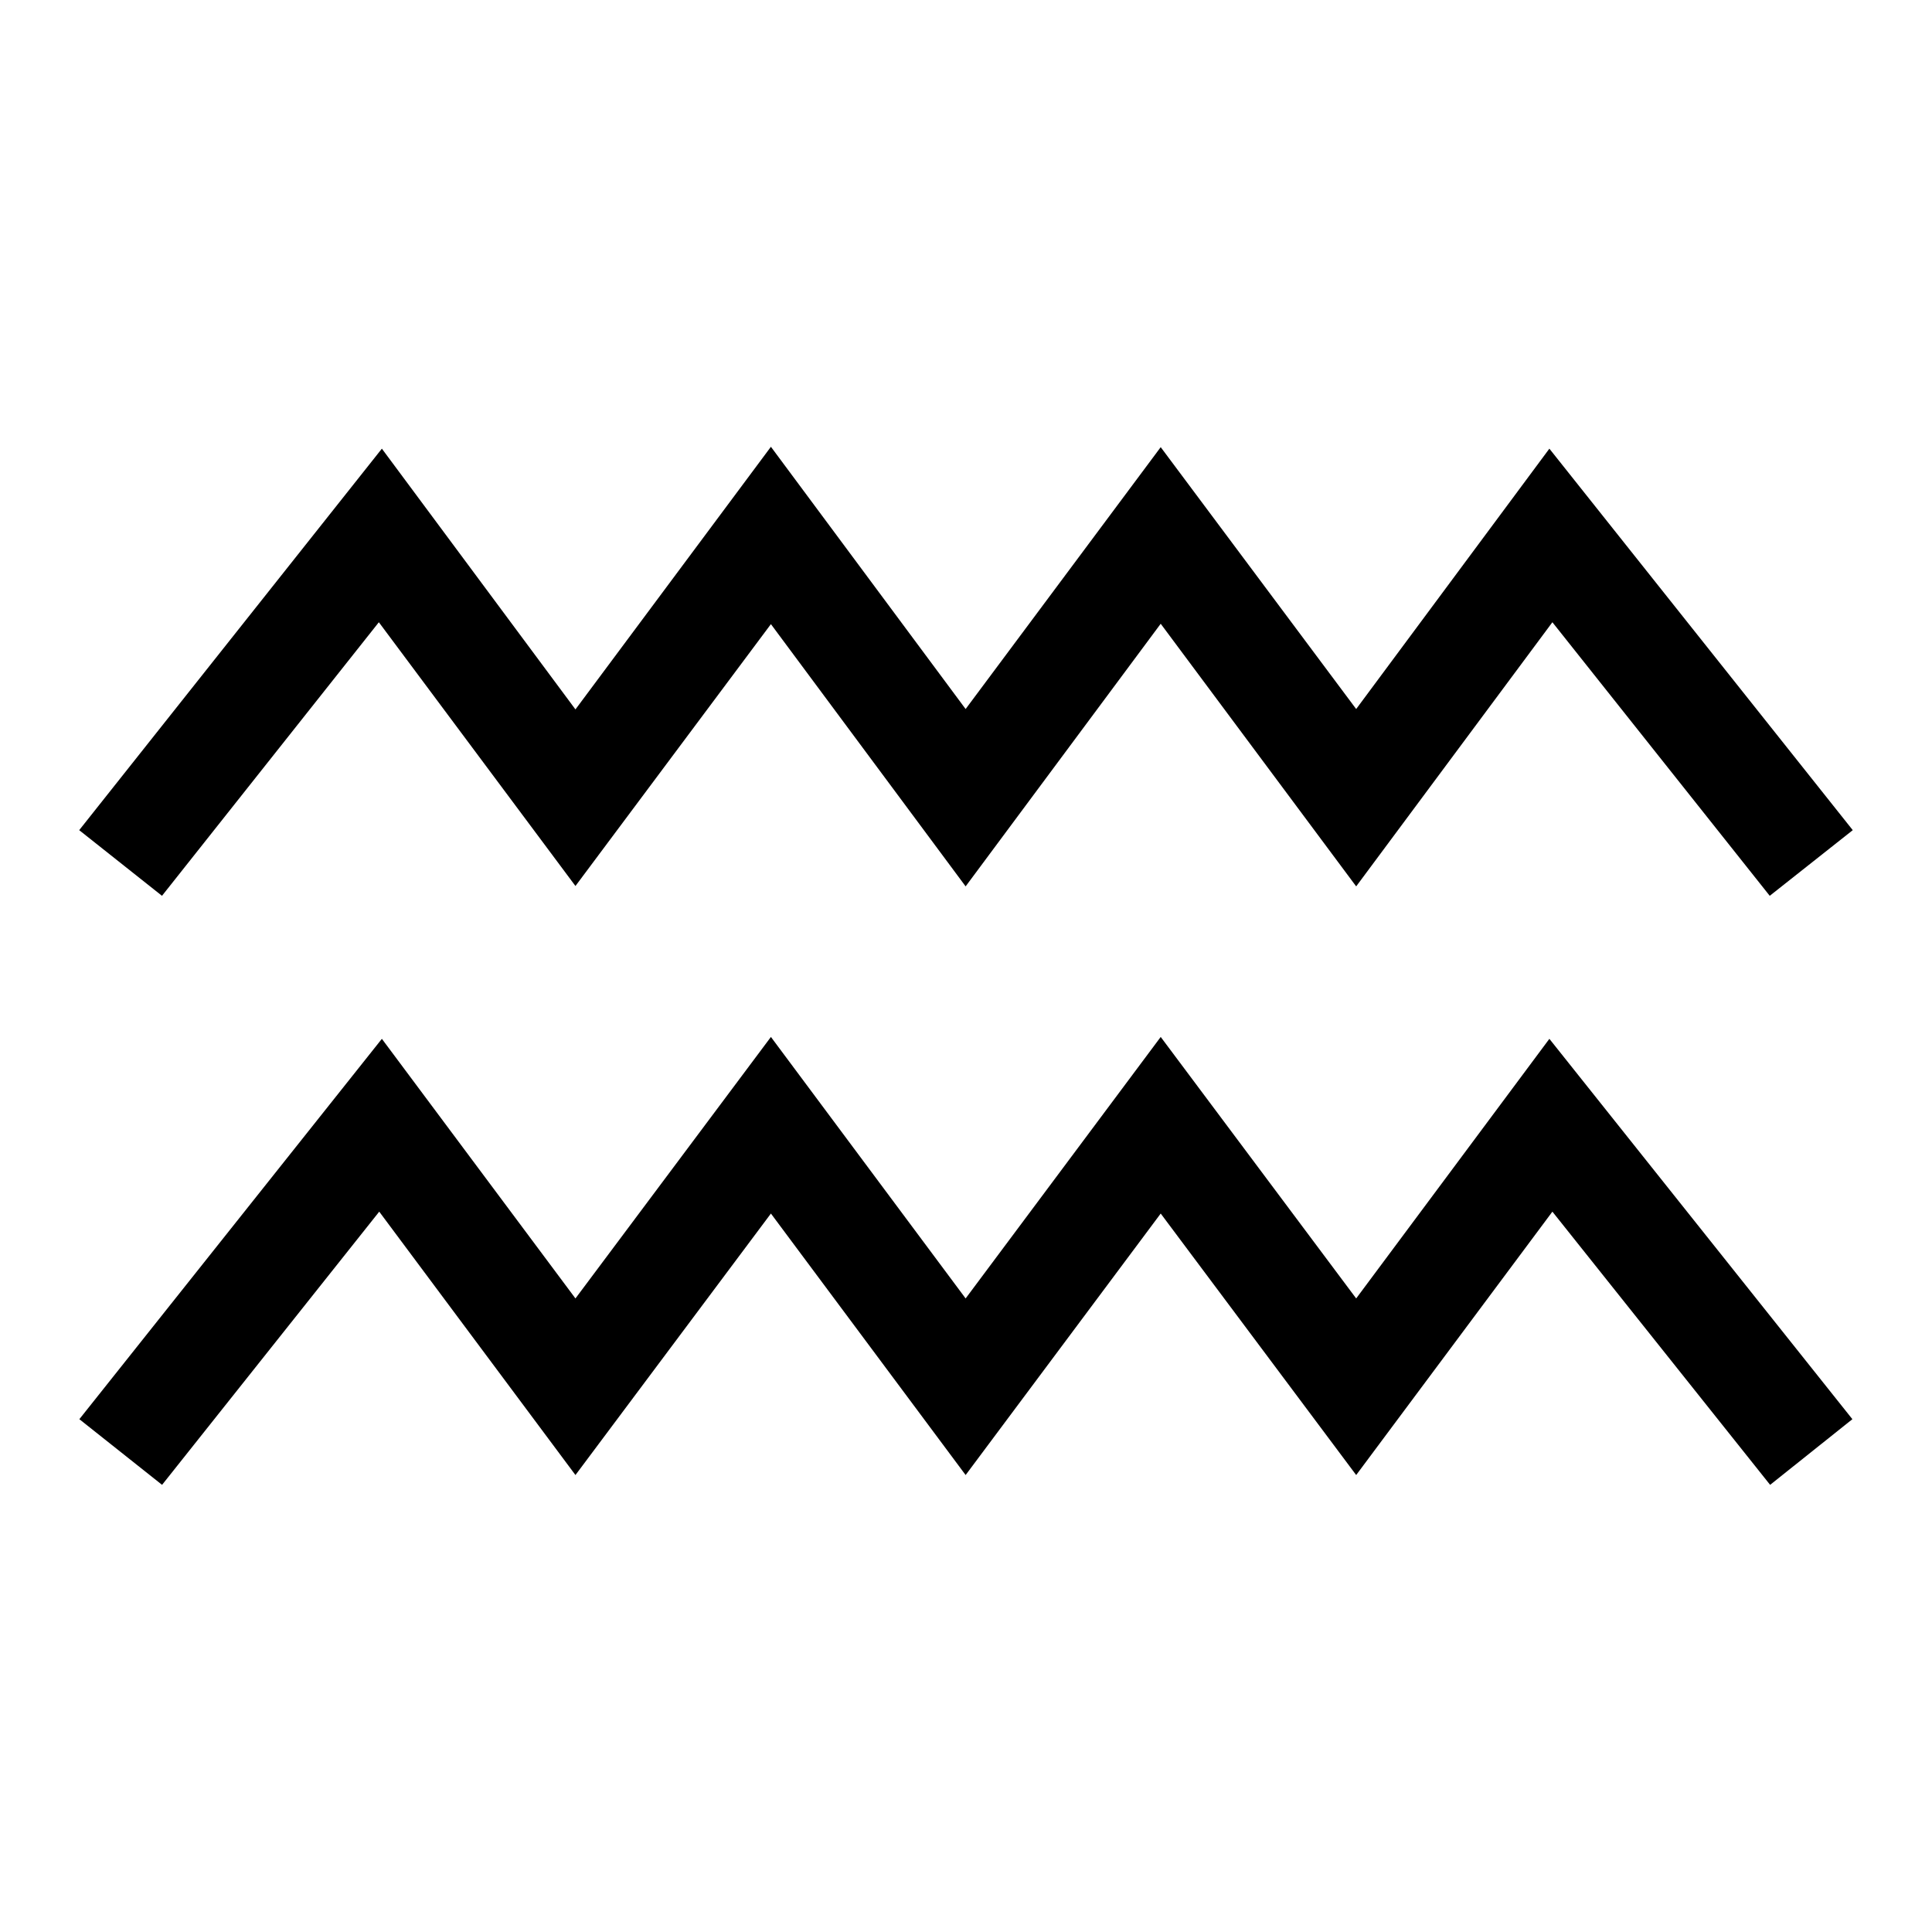
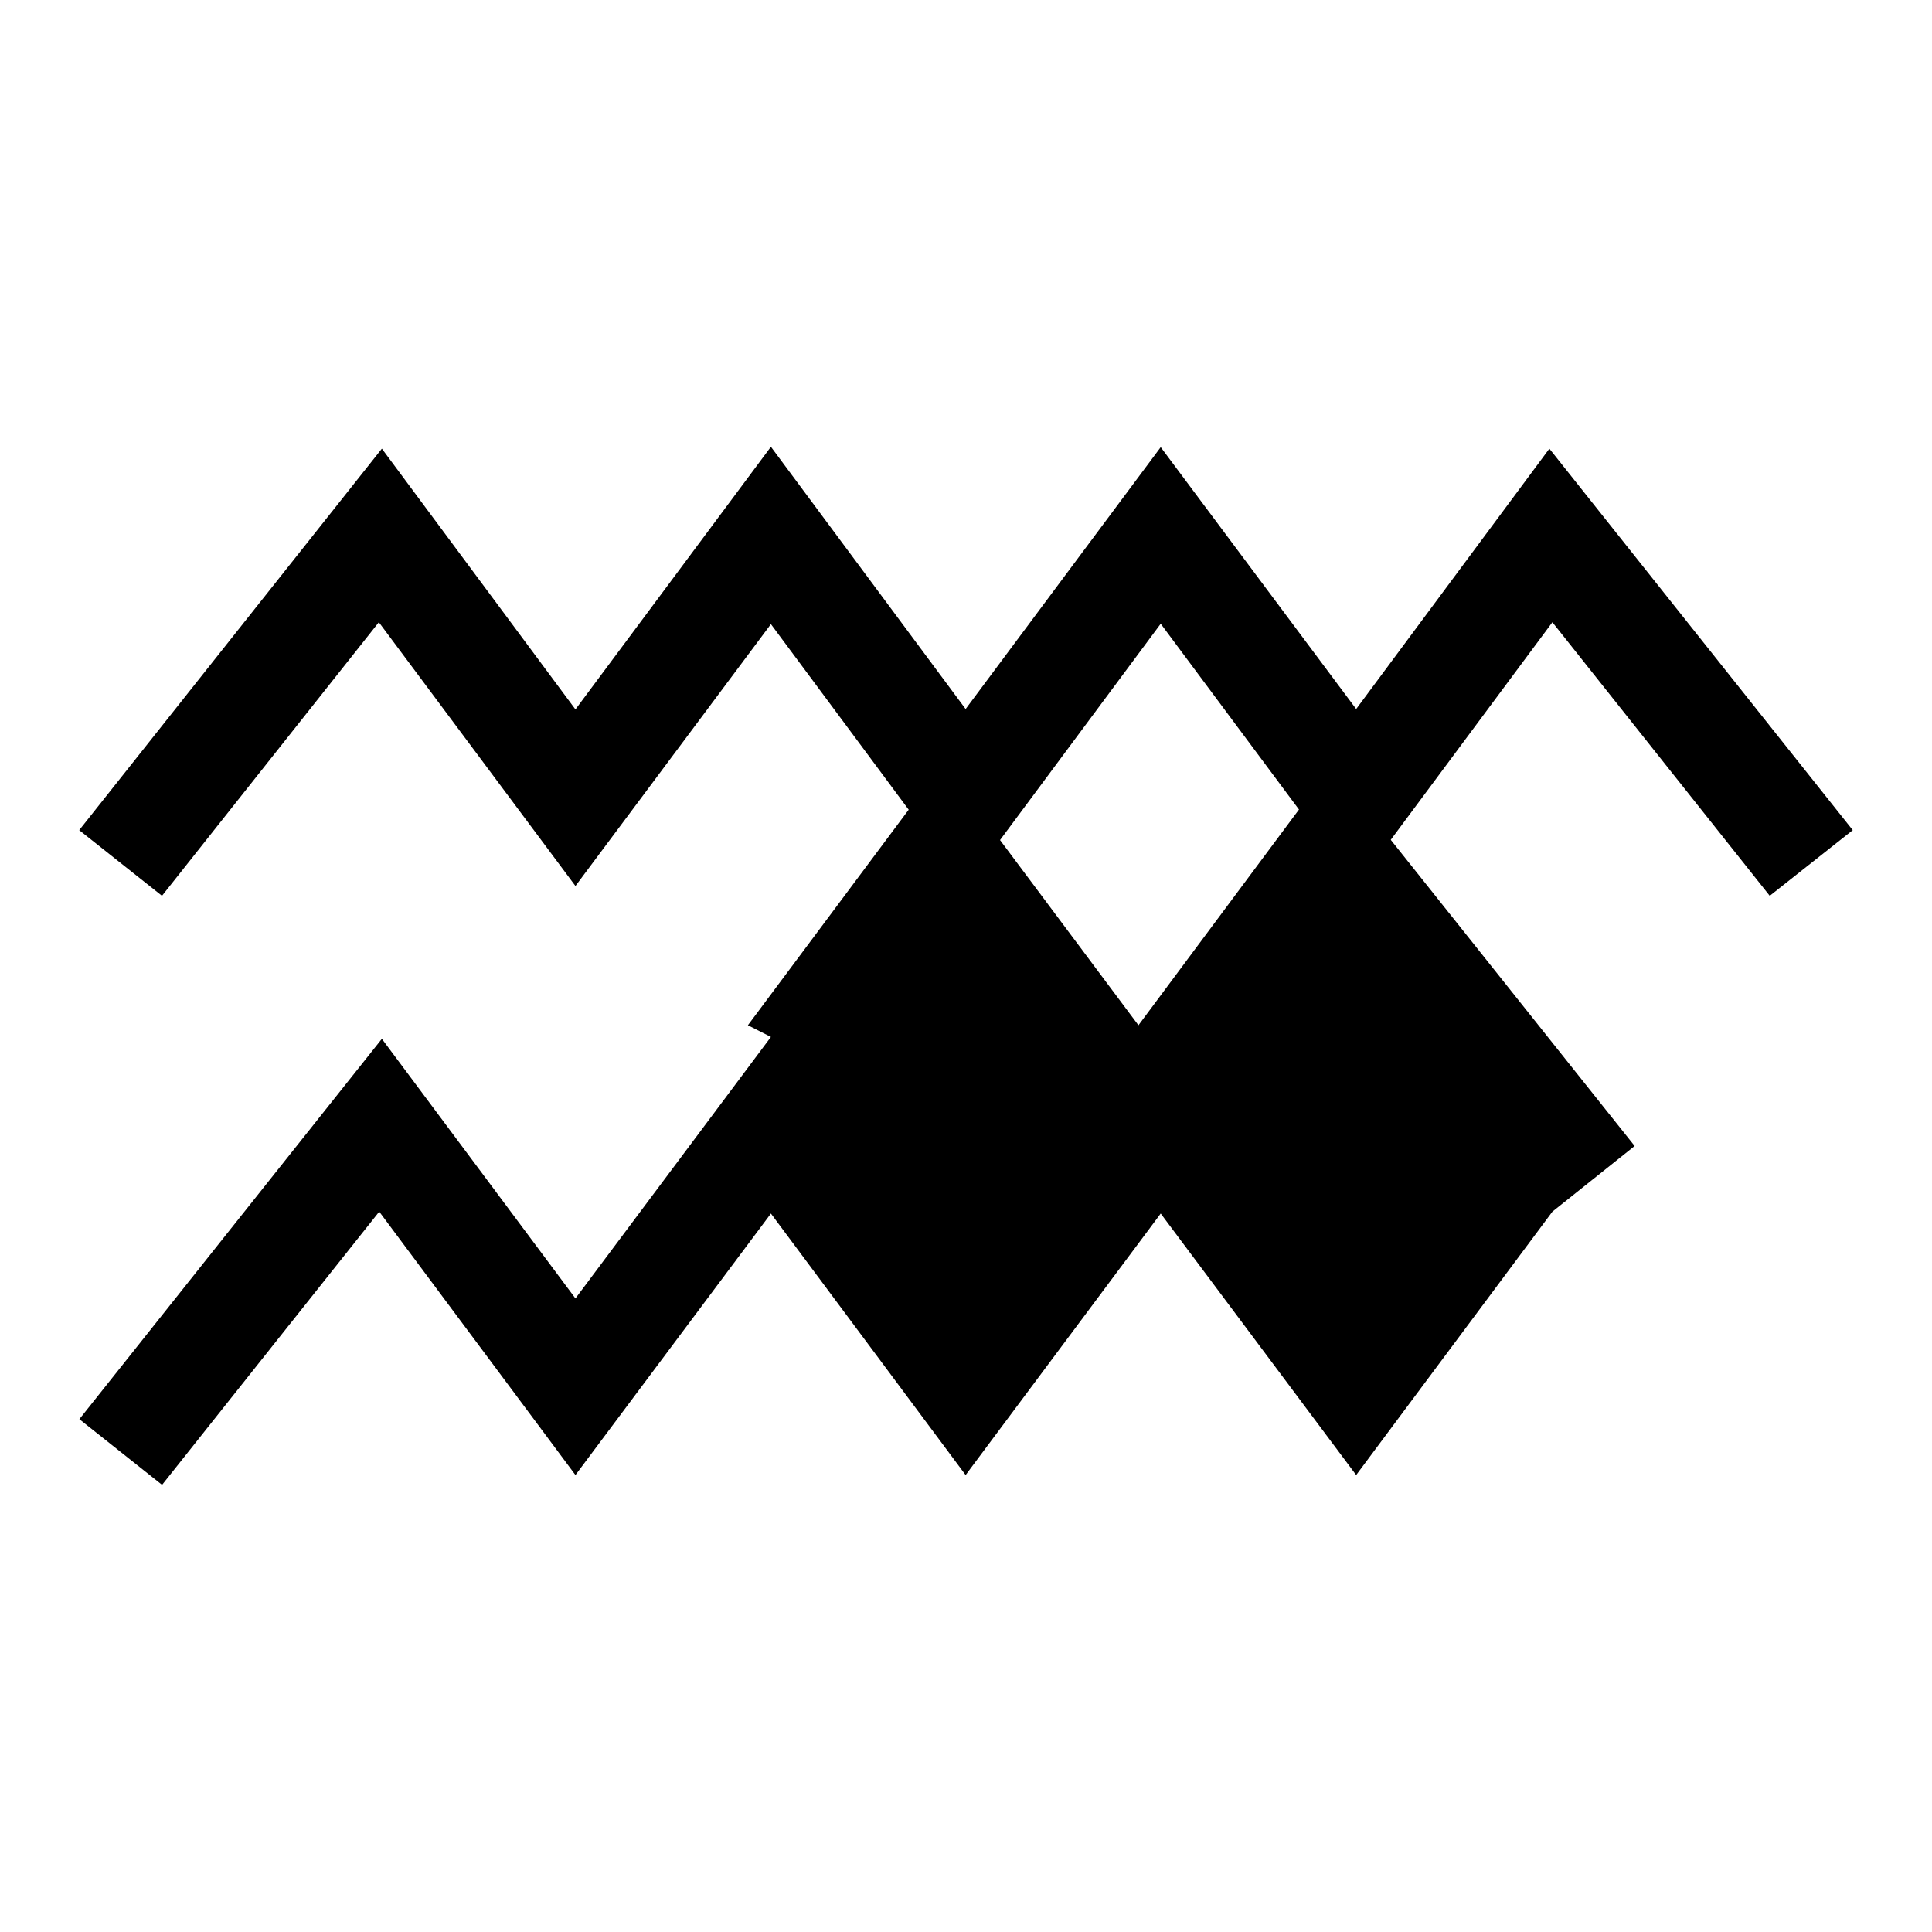
<svg xmlns="http://www.w3.org/2000/svg" width="800" height="800" viewBox="0 0 512 512">
-   <path fill="currentColor" d="M204.3 118.4L152.5 188l-51.3-69.1L20.99 220l21.94 17.4l57.47-72.5l52.1 69.9l51.8-69.4l51.6 69.5l51.7-69.6l51.8 69.6l52-70l57.6 72.5l22-17.4l-80.4-101.1l-51.2 69l-51.8-69.4l-51.7 69.4zm0 156.4l-51.8 69.3l-51.3-68.8l-80.17 100.8l21.92 17.4l57.55-72.4l52 69.8l51.8-69.3l51.6 69.3l51.7-69.3l51.8 69.3l52-69.8l57.7 72.4l21.8-17.4l-80.3-100.8l-51.2 68.8l-51.8-69.3l-51.7 69.3z" />
+   <path fill="currentColor" d="M204.3 118.4L152.5 188l-51.3-69.1L20.99 220l21.94 17.4l57.47-72.5l52.1 69.9l51.8-69.4l51.6 69.5l51.7-69.6l51.8 69.6l52-70l57.6 72.5l22-17.4l-80.4-101.1l-51.2 69l-51.8-69.4l-51.7 69.4zm0 156.4l-51.8 69.3l-51.3-68.8l-80.17 100.8l21.92 17.4l57.55-72.4l52 69.8l51.8-69.3l51.6 69.3l51.7-69.3l51.8 69.3l52-69.8l21.8-17.4l-80.3-100.8l-51.2 68.8l-51.8-69.3l-51.7 69.3z" />
</svg>